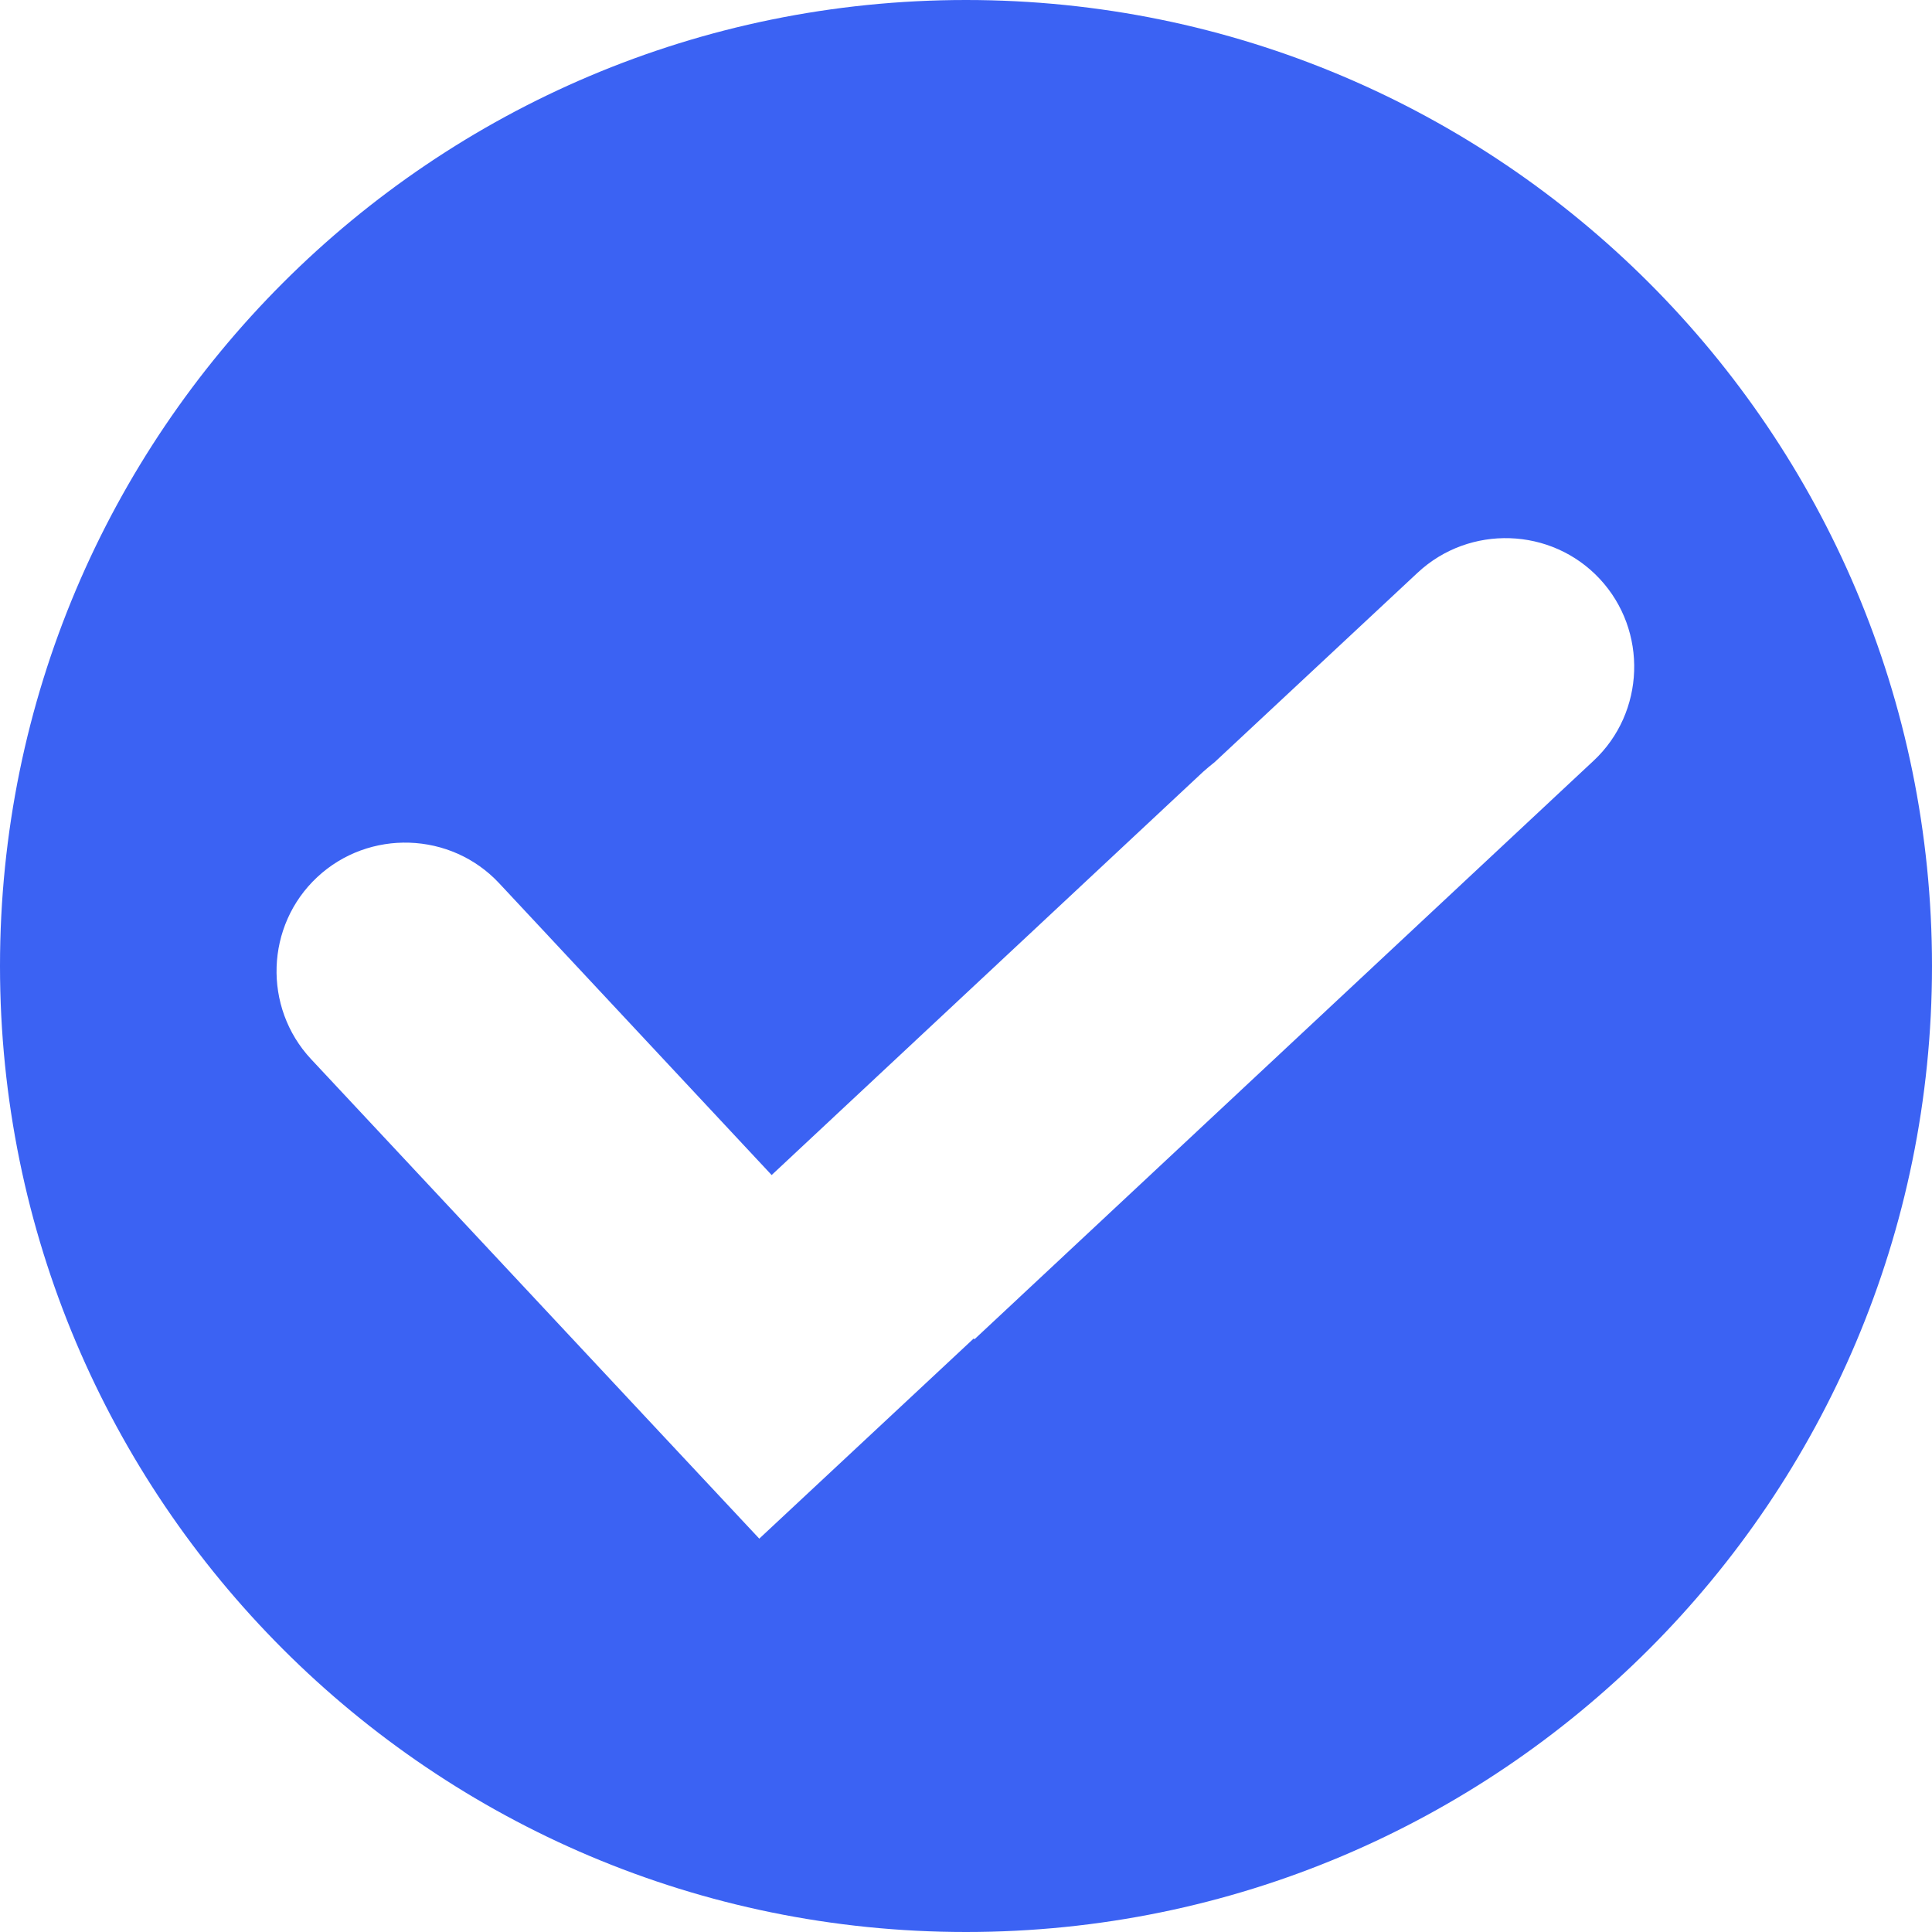
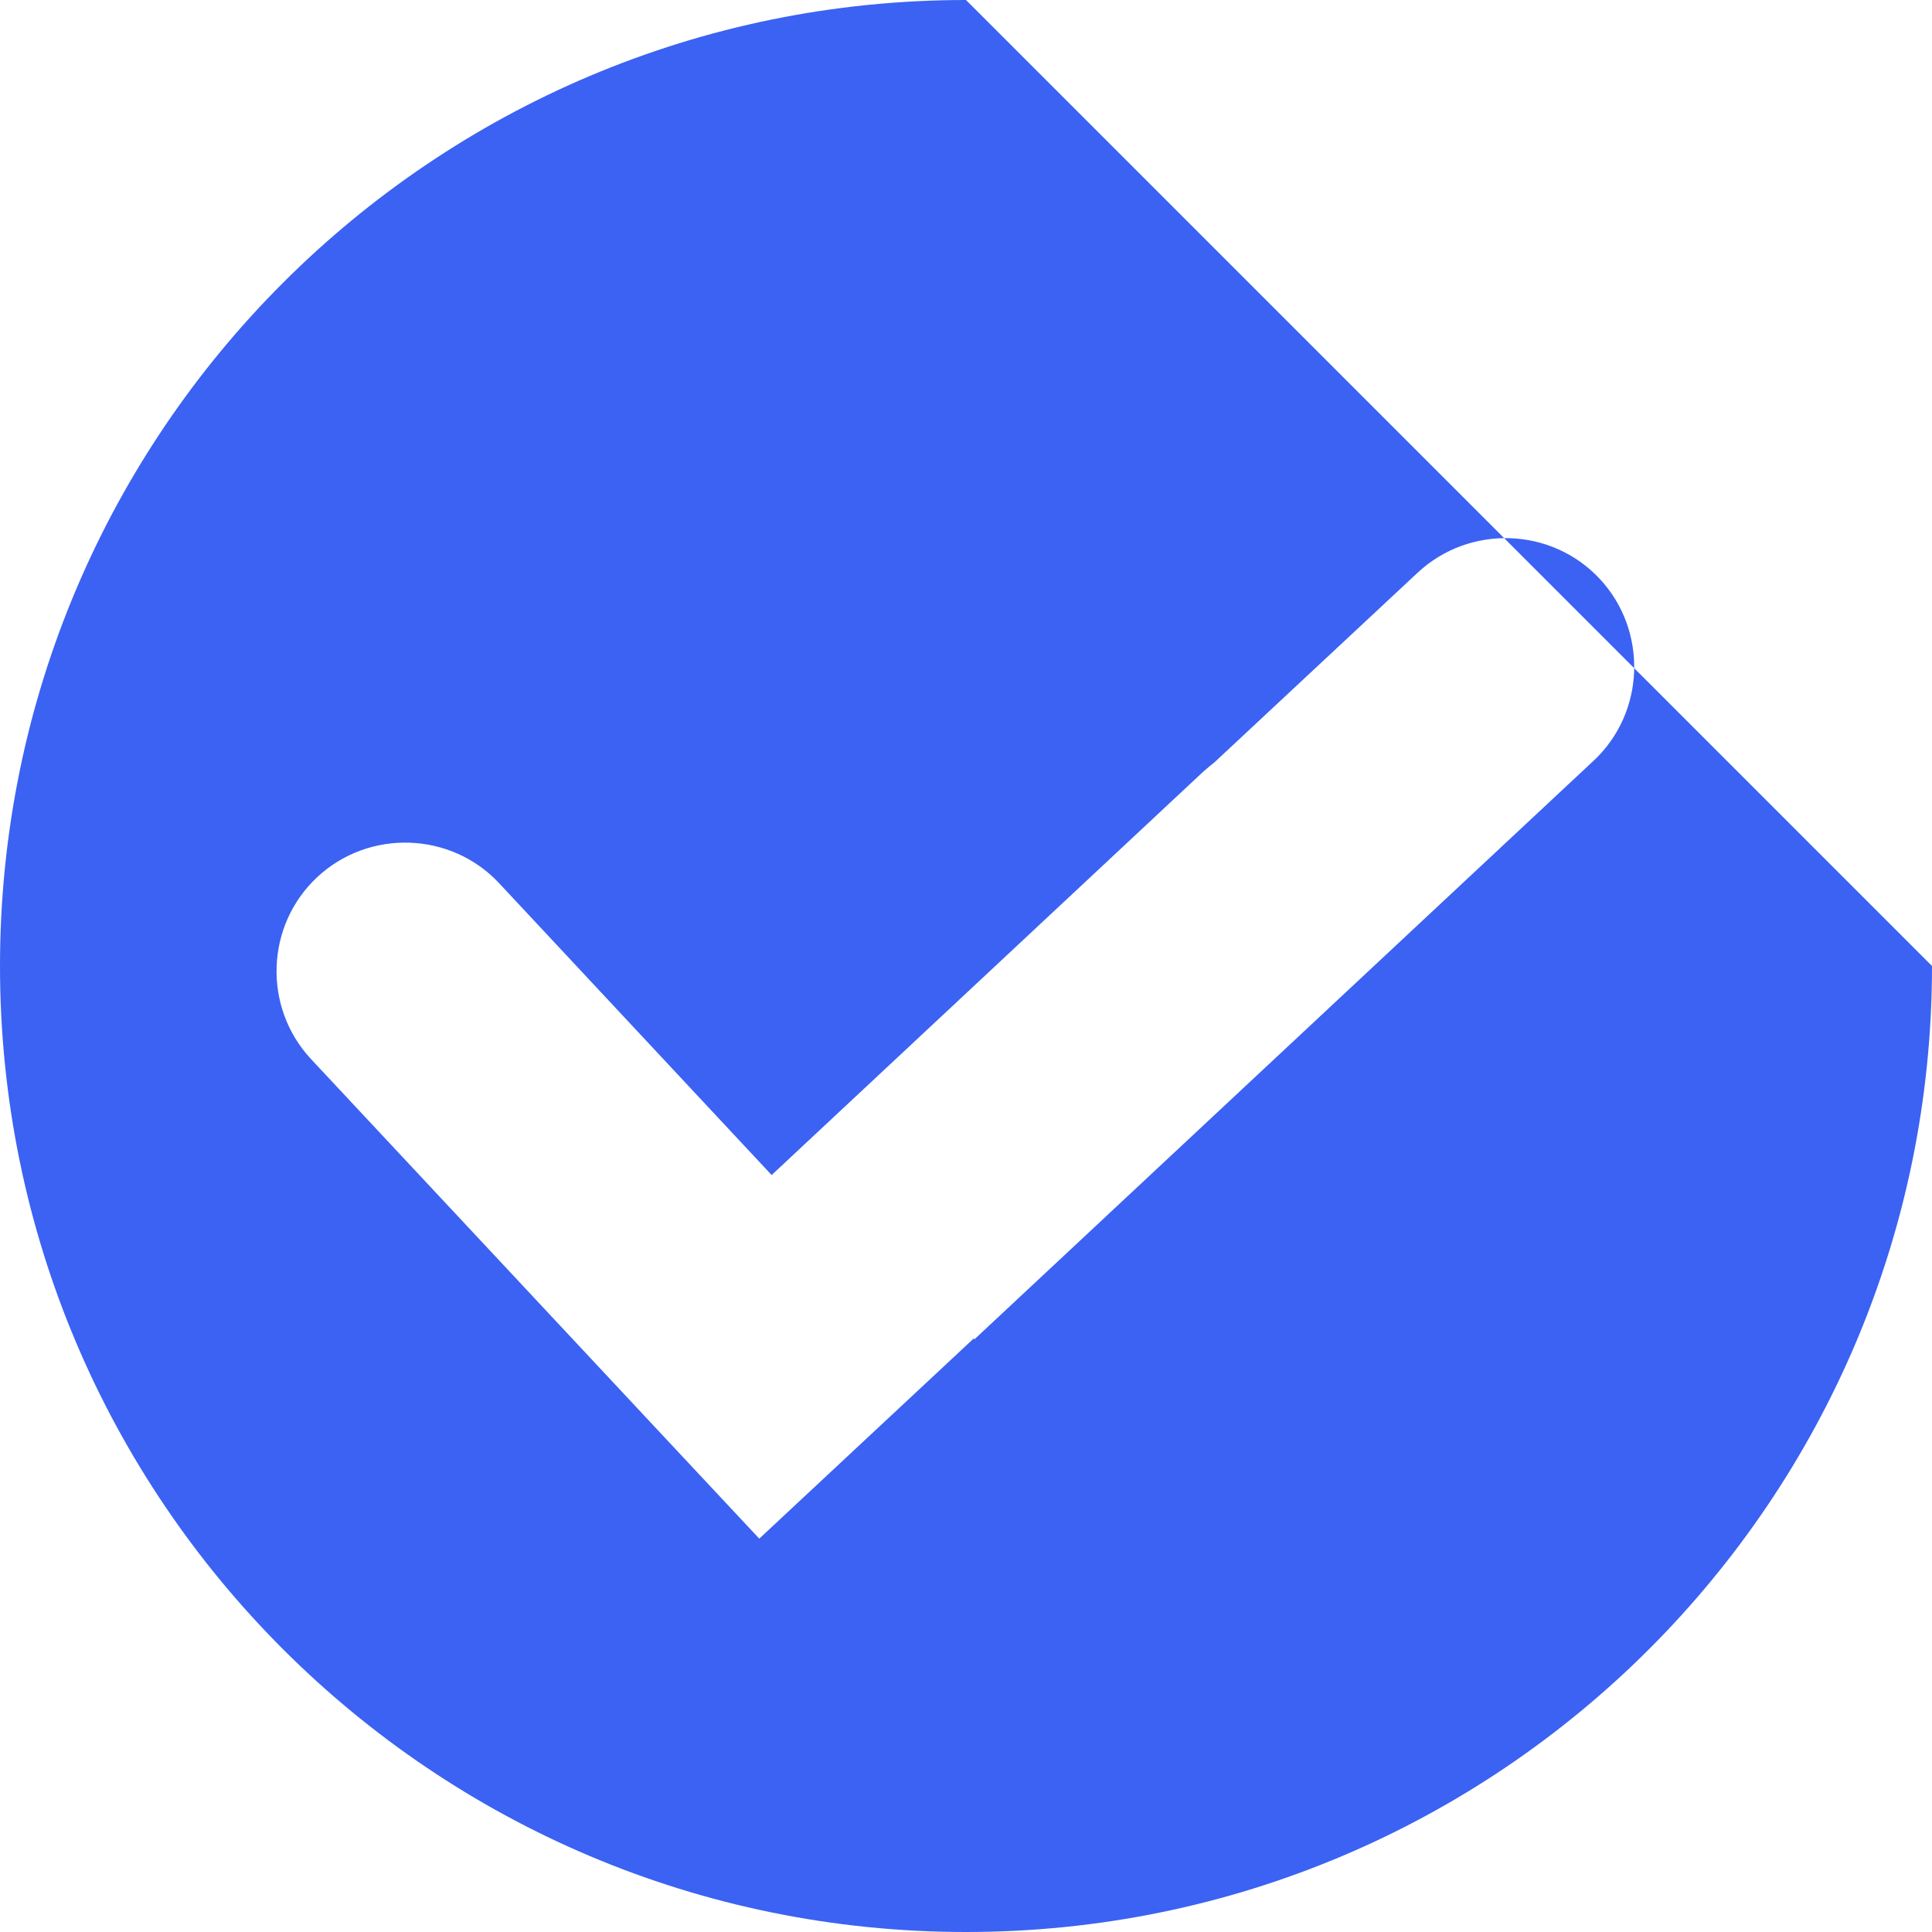
<svg xmlns="http://www.w3.org/2000/svg" id="Capa_1" data-name="Capa 1" viewBox="0 0 50 50">
  <defs>
    <style>
      .cls-1 {
        fill: #3b62f3;
        fill-rule: evenodd;
      }
    </style>
  </defs>
-   <path class="cls-1" d="M25,0C11.19,0,0,11.19,0,25s11.19,25,25,25,25-11.19,25-25S38.81,0,25,0ZM41.25,19.68l-16.03,14.98-.02-.02-5.55,5.18-2.46-2.63h0s-9.14-9.78-9.14-9.78c-1.25-1.34-1.18-3.46.16-4.71,1.34-1.25,3.46-1.18,4.71.16l7.05,7.55,11.16-10.43c.1-.09.21-.18.31-.26l5.25-4.9c1.34-1.25,3.46-1.18,4.71.16,1.25,1.34,1.18,3.46-.16,4.71Z" />
+   <path class="cls-1" d="M25,0C11.19,0,0,11.19,0,25s11.19,25,25,25,25-11.19,25-25ZM41.25,19.68l-16.03,14.98-.02-.02-5.55,5.18-2.46-2.63h0s-9.14-9.78-9.14-9.78c-1.25-1.34-1.18-3.46.16-4.71,1.34-1.25,3.46-1.18,4.71.16l7.05,7.55,11.16-10.43c.1-.09.21-.18.31-.26l5.25-4.9c1.34-1.25,3.46-1.18,4.71.16,1.25,1.34,1.18,3.46-.16,4.71Z" />
</svg>